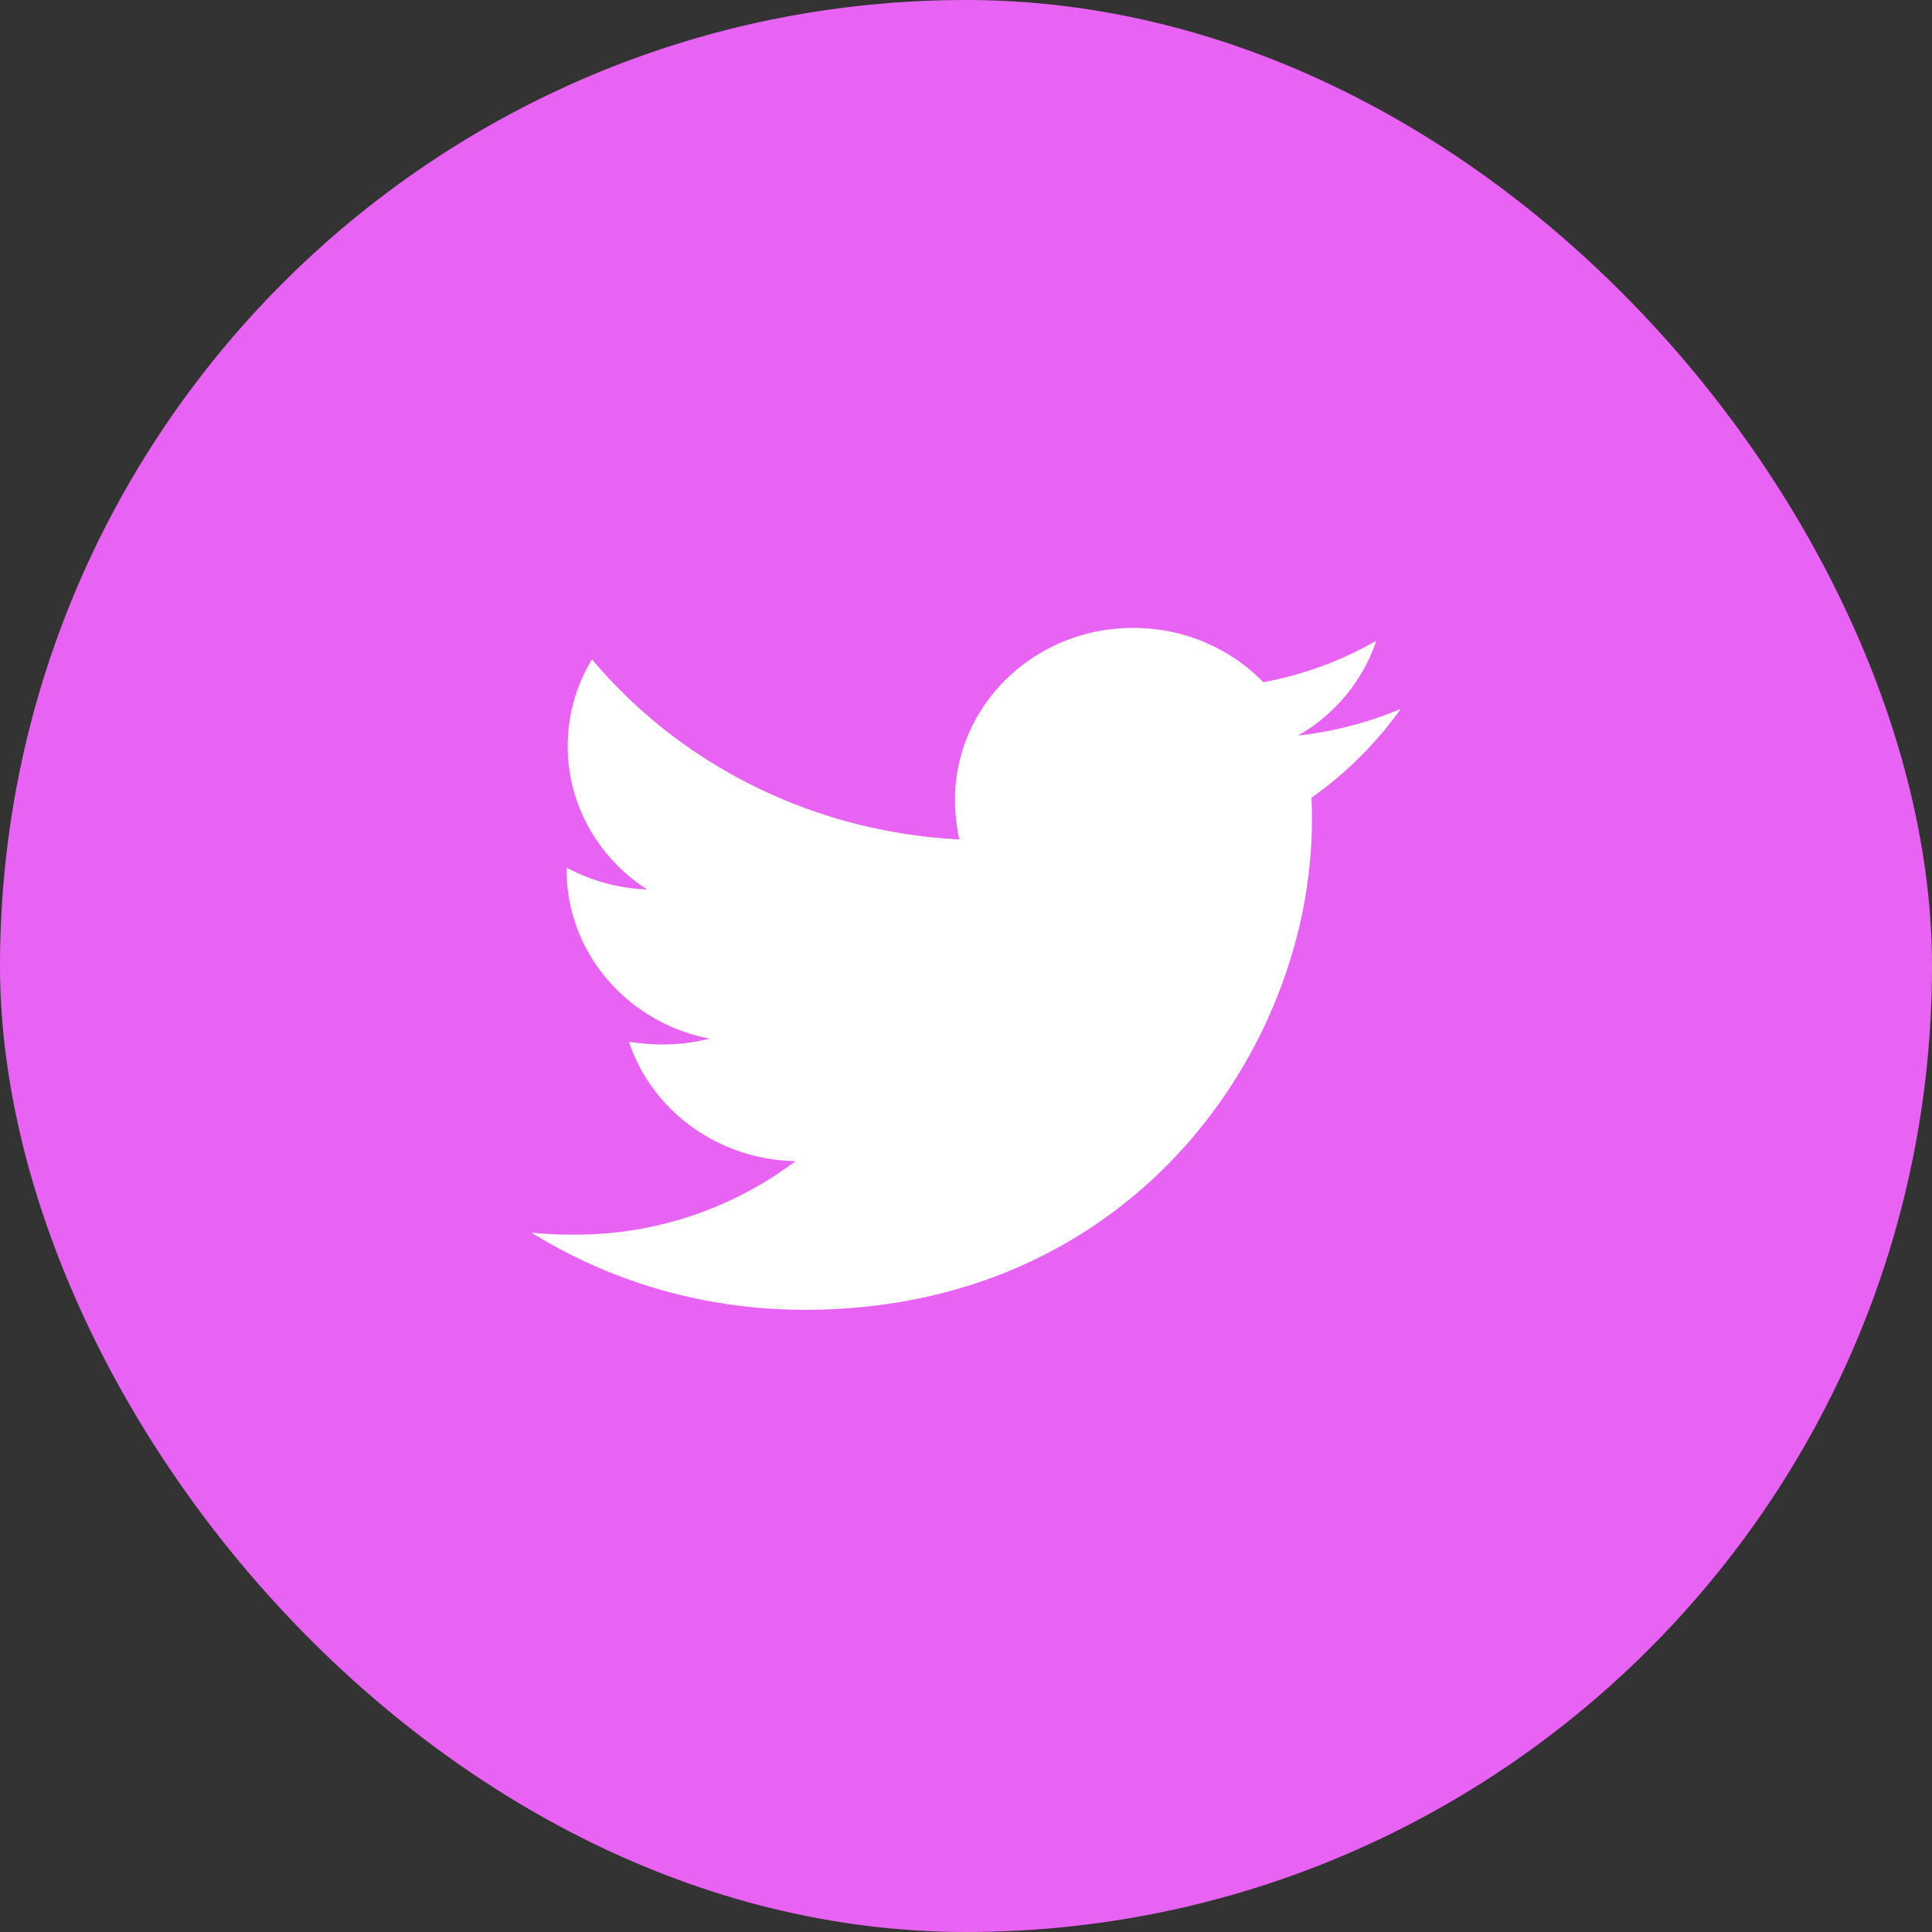
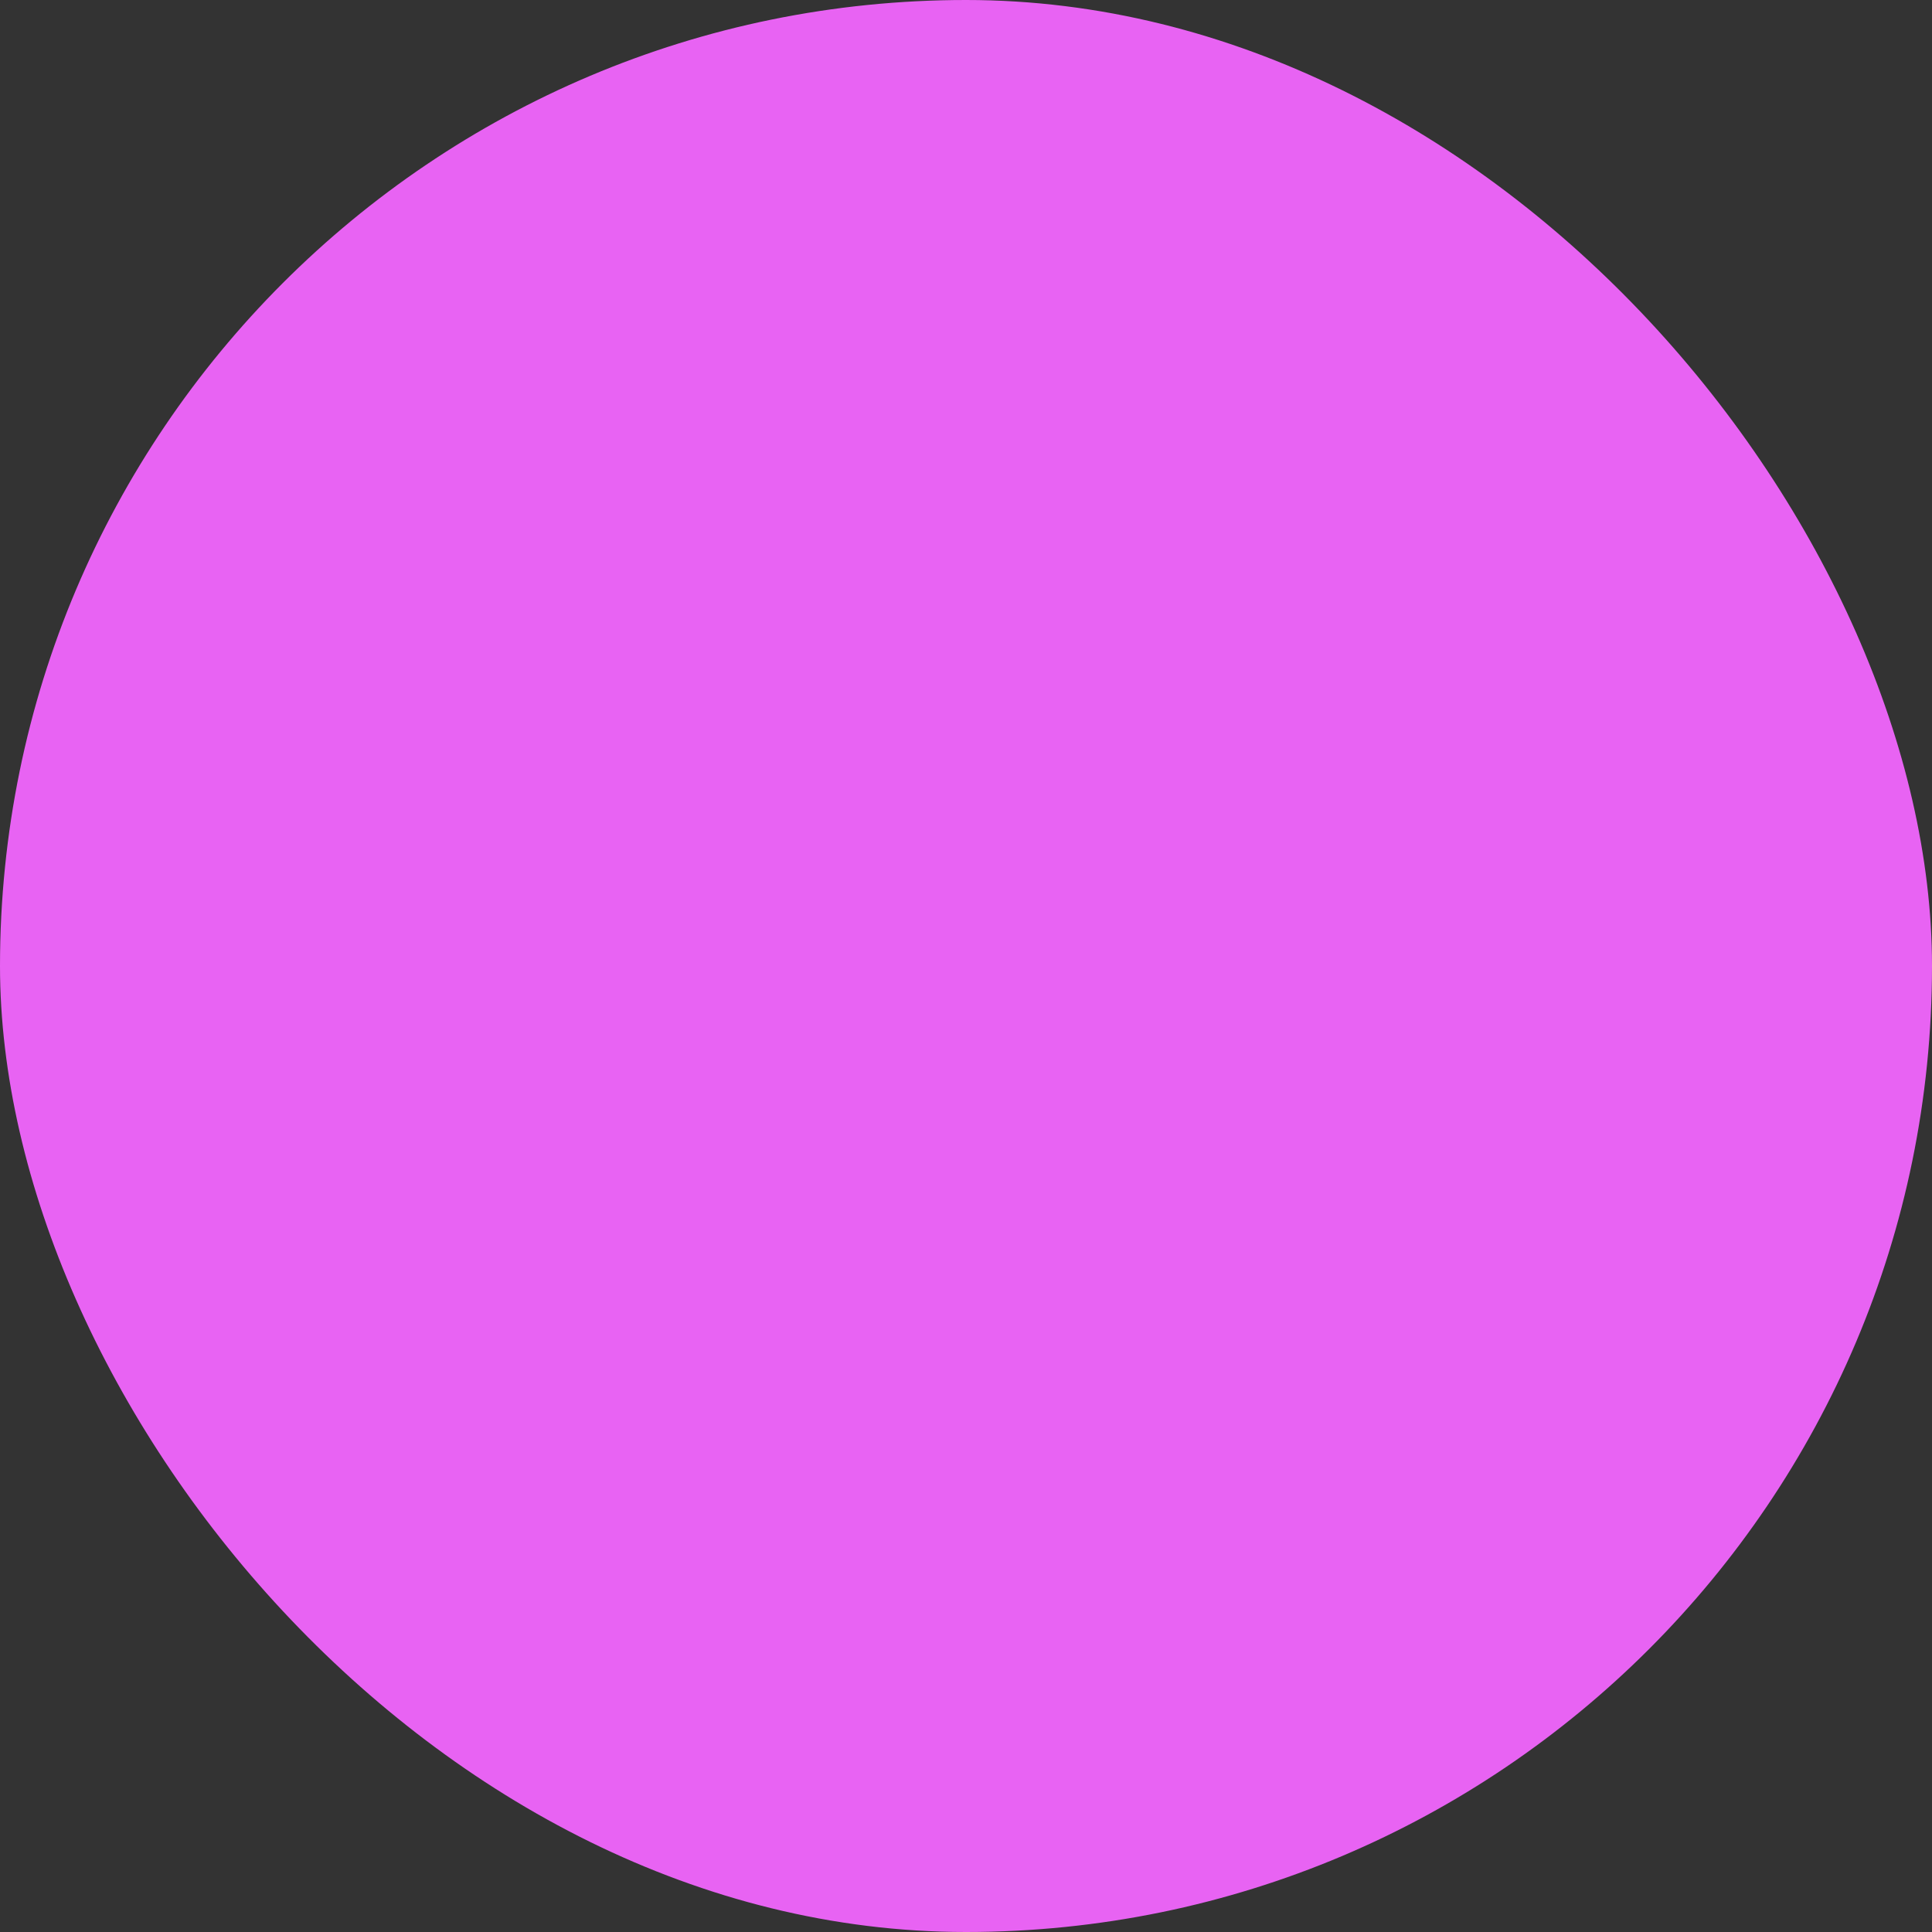
<svg xmlns="http://www.w3.org/2000/svg" width="40" height="40" fill="none">
  <rect width="100%" height="100%" fill="#333333" stroke="none" />
  <rect width="40" height="40" fill="#E863F3" rx="20" />
  <g clip-path="url(#a)">
    <path fill="#fff" d="M27.15 16.518c.011.155.011.31.011.464 0 4.71-3.712 10.136-10.496 10.136-2.09 0-4.032-.585-5.665-1.6.297.034.582.044.89.044a7.557 7.557 0 0 0 4.58-1.521c-1.621-.034-2.98-1.06-3.448-2.471.228.033.456.055.696.055.332 0 .663-.044.971-.121-1.69-.331-2.958-1.765-2.958-3.497v-.044a3.81 3.81 0 0 0 1.667.452c-.993-.64-1.644-1.731-1.644-2.966 0-.662.183-1.269.502-1.798 1.816 2.162 4.546 3.573 7.607 3.728a3.89 3.89 0 0 1-.091-.817C19.772 14.6 21.416 13 23.46 13c1.062 0 2.021.43 2.695 1.125a7.422 7.422 0 0 0 2.341-.86 3.578 3.578 0 0 1-1.621 1.963A7.602 7.602 0 0 0 29 14.677a7.79 7.79 0 0 1-1.85 1.841z" />
  </g>
  <defs>
    <clipPath id="a">
-       <path fill="#fff" d="M11 13h18v15H11z" />
-     </clipPath>
+       </clipPath>
  </defs>
</svg>